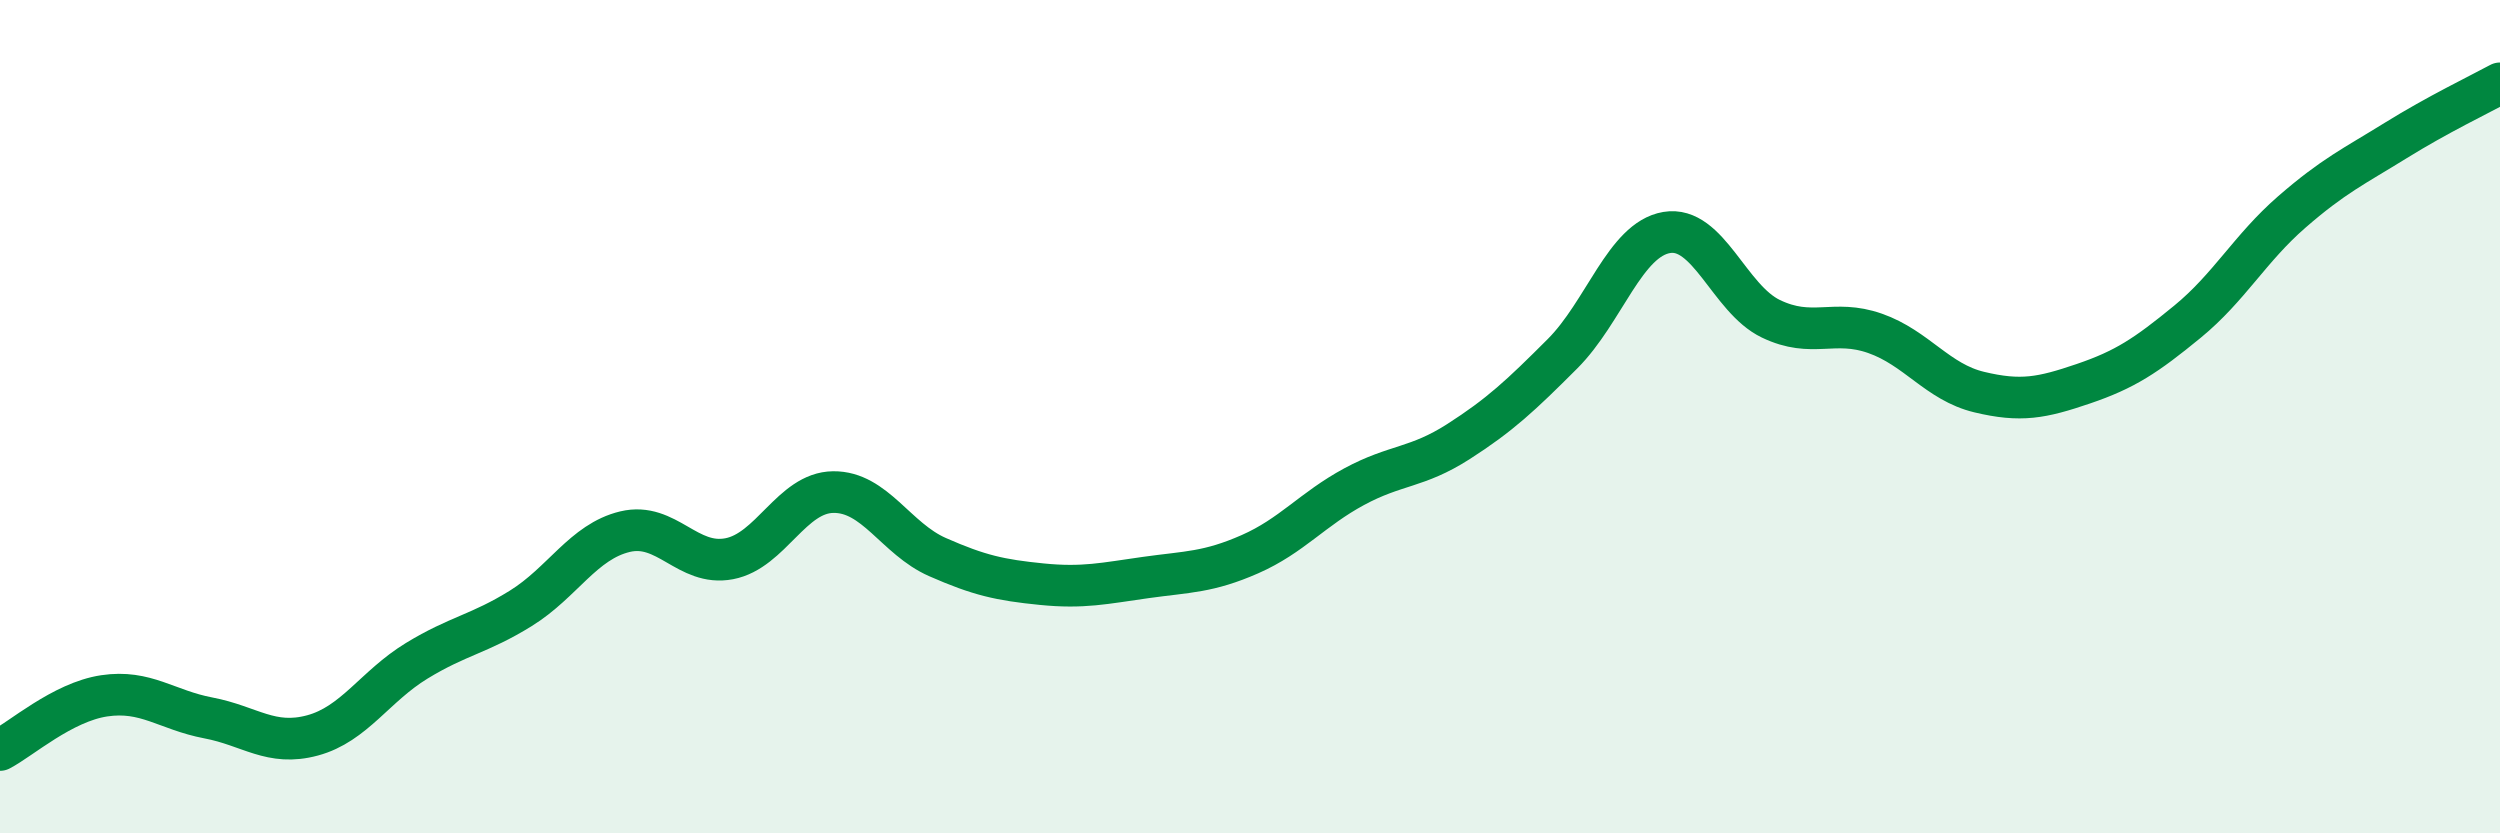
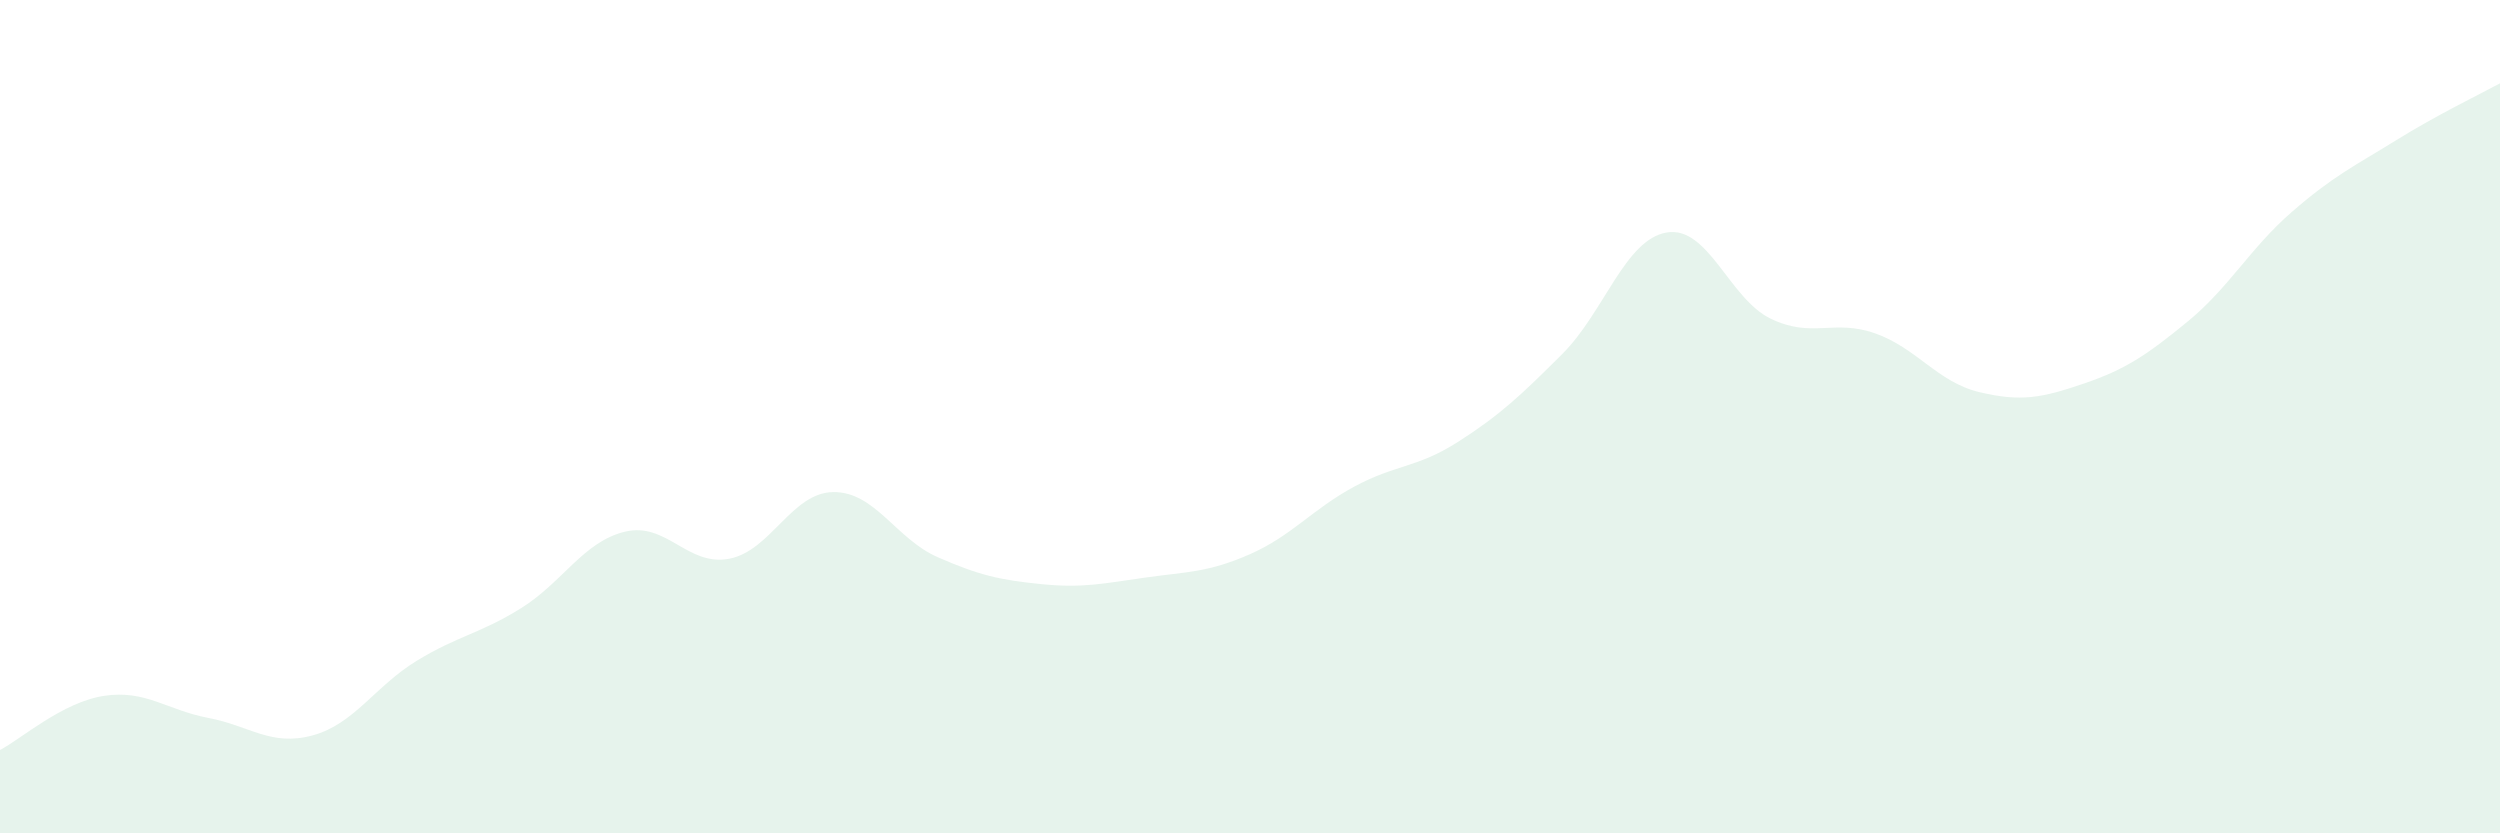
<svg xmlns="http://www.w3.org/2000/svg" width="60" height="20" viewBox="0 0 60 20">
  <path d="M 0,18 C 0.5,17.74 1.5,16.85 2.5,16.7 C 3.5,16.55 4,17.04 5,17.23 C 6,17.42 6.5,17.92 7.5,17.65 C 8.5,17.38 9,16.47 10,15.86 C 11,15.25 11.5,15.22 12.5,14.6 C 13.5,13.98 14,13 15,12.76 C 16,12.52 16.5,13.6 17.5,13.41 C 18.5,13.22 19,11.82 20,11.81 C 21,11.8 21.5,12.93 22.5,13.37 C 23.5,13.81 24,13.92 25,14.02 C 26,14.12 26.5,14 27.5,13.86 C 28.5,13.72 29,13.74 30,13.3 C 31,12.86 31.5,12.22 32.5,11.68 C 33.5,11.14 34,11.24 35,10.6 C 36,9.96 36.5,9.49 37.5,8.49 C 38.5,7.49 39,5.75 40,5.58 C 41,5.41 41.5,7.17 42.5,7.65 C 43.5,8.13 44,7.65 45,8 C 46,8.35 46.5,9.17 47.5,9.41 C 48.5,9.65 49,9.55 50,9.21 C 51,8.87 51.5,8.54 52.5,7.72 C 53.5,6.9 54,5.96 55,5.09 C 56,4.22 56.5,3.99 57.5,3.37 C 58.5,2.75 59.5,2.27 60,2L60 20L0 20Z" fill="#008740" opacity="0.1" stroke-linecap="round" stroke-linejoin="round" />
-   <path d="M 0,18 C 0.5,17.74 1.5,16.85 2.5,16.7 C 3.5,16.55 4,17.04 5,17.23 C 6,17.42 6.5,17.92 7.5,17.65 C 8.5,17.38 9,16.47 10,15.86 C 11,15.25 11.5,15.22 12.5,14.6 C 13.5,13.98 14,13 15,12.76 C 16,12.52 16.5,13.6 17.5,13.41 C 18.5,13.22 19,11.82 20,11.81 C 21,11.8 21.5,12.93 22.5,13.37 C 23.5,13.81 24,13.92 25,14.02 C 26,14.12 26.5,14 27.5,13.86 C 28.5,13.72 29,13.74 30,13.3 C 31,12.86 31.5,12.22 32.5,11.68 C 33.5,11.14 34,11.24 35,10.6 C 36,9.96 36.5,9.49 37.5,8.49 C 38.5,7.49 39,5.75 40,5.58 C 41,5.41 41.5,7.17 42.5,7.65 C 43.5,8.13 44,7.65 45,8 C 46,8.35 46.5,9.17 47.5,9.41 C 48.5,9.65 49,9.55 50,9.21 C 51,8.87 51.5,8.54 52.5,7.72 C 53.5,6.9 54,5.96 55,5.09 C 56,4.22 56.5,3.99 57.5,3.37 C 58.5,2.75 59.5,2.27 60,2" stroke="#008740" stroke-width="1" fill="none" stroke-linecap="round" stroke-linejoin="round" />
</svg>